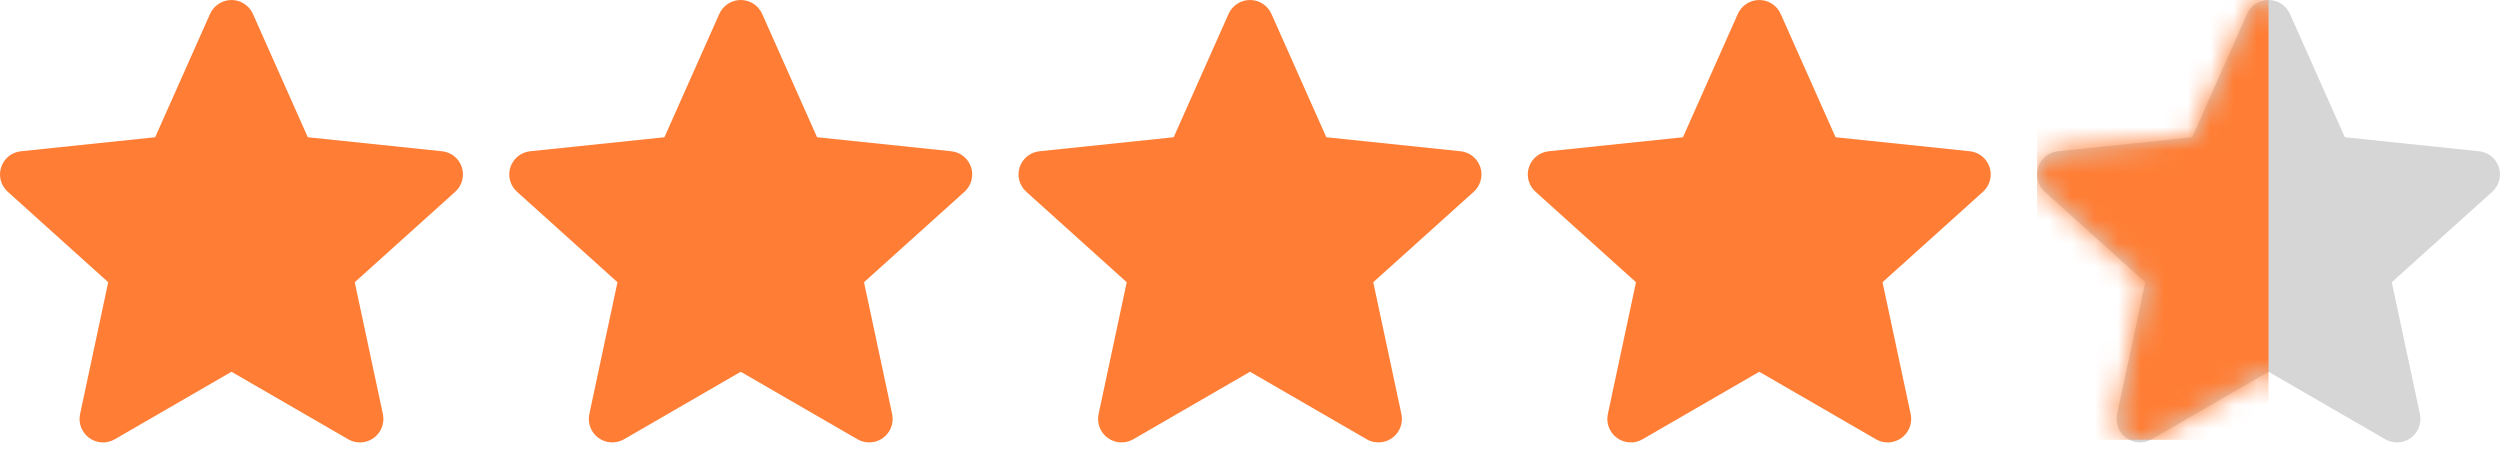
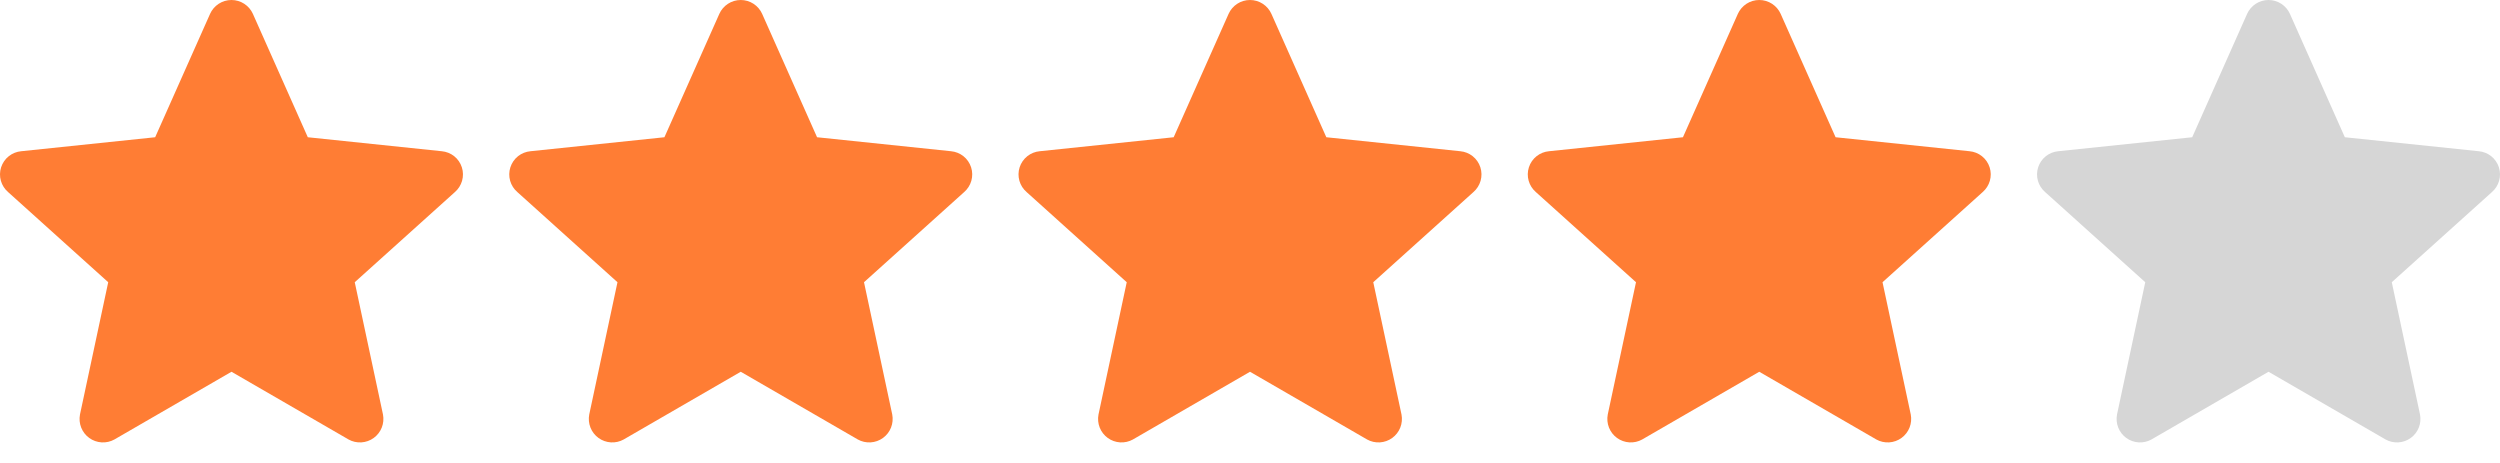
<svg xmlns="http://www.w3.org/2000/svg" width="108" height="20" viewBox="0 0 108 20" fill="none">
  <path fill-rule="evenodd" clip-rule="evenodd" d="M9.447 0.164C9.611 0.057 9.803 0 10 0C10.197 0 10.389 0.057 10.553 0.164C10.718 0.272 10.847 0.424 10.927 0.603L10.927 0.604L13.297 5.929L19.084 6.533C19.279 6.551 19.465 6.625 19.619 6.746C19.775 6.87 19.891 7.038 19.952 7.228C20.013 7.418 20.016 7.621 19.961 7.813C19.907 8 19.8 8.168 19.653 8.296L15.325 12.192L16.542 17.893L16.545 17.907C16.581 18.096 16.563 18.292 16.492 18.472C16.421 18.651 16.3 18.807 16.144 18.92C15.988 19.033 15.803 19.099 15.61 19.111C15.417 19.122 15.225 19.079 15.057 18.985L15.047 18.979L10 16.06L4.953 18.979L4.943 18.985C4.775 19.079 4.583 19.122 4.39 19.111C4.197 19.099 4.012 19.033 3.856 18.92C3.699 18.807 3.579 18.651 3.508 18.472C3.437 18.292 3.419 18.096 3.455 17.907L3.458 17.893L4.675 12.192L0.347 8.295C0.2 8.168 0.093 8 0.039 7.813C-0.016 7.621 -0.013 7.418 0.048 7.228C0.109 7.038 0.225 6.87 0.382 6.746C0.535 6.625 0.721 6.551 0.916 6.533L6.703 5.929L9.073 0.604L9.073 0.603C9.153 0.424 9.282 0.272 9.447 0.164Z" fill="#FF7D34" />
  <path fill-rule="evenodd" clip-rule="evenodd" d="M31.447 0.164C31.611 0.057 31.803 0 32 0C32.197 0 32.389 0.057 32.553 0.164C32.718 0.272 32.847 0.424 32.927 0.603L32.927 0.604L35.297 5.929L41.084 6.533C41.279 6.551 41.465 6.625 41.618 6.746C41.775 6.87 41.891 7.038 41.952 7.228C42.013 7.418 42.016 7.621 41.961 7.813C41.907 8 41.8 8.168 41.653 8.296L37.325 12.192L38.542 17.893L38.545 17.907C38.581 18.096 38.563 18.292 38.492 18.472C38.421 18.651 38.3 18.807 38.144 18.92C37.988 19.033 37.803 19.099 37.61 19.111C37.417 19.122 37.225 19.079 37.057 18.985L37.047 18.979L32 16.06L26.953 18.979L26.943 18.985C26.775 19.079 26.583 19.122 26.39 19.111C26.198 19.099 26.012 19.033 25.856 18.92C25.7 18.807 25.579 18.651 25.508 18.472C25.437 18.292 25.419 18.096 25.455 17.907L25.458 17.893L26.675 12.192L22.347 8.295C22.2 8.168 22.093 8 22.039 7.813C21.984 7.621 21.987 7.418 22.048 7.228C22.109 7.038 22.225 6.87 22.381 6.746C22.535 6.625 22.721 6.551 22.916 6.533L28.703 5.929L31.073 0.604L31.073 0.603C31.153 0.424 31.282 0.272 31.447 0.164Z" fill="#FF7D34" />
  <path fill-rule="evenodd" clip-rule="evenodd" d="M53.447 0.164C53.611 0.057 53.803 0 54 0C54.197 0 54.389 0.057 54.553 0.164C54.718 0.272 54.847 0.424 54.927 0.603L54.927 0.604L57.297 5.929L63.084 6.533C63.279 6.551 63.465 6.625 63.618 6.746C63.775 6.87 63.891 7.038 63.952 7.228C64.013 7.418 64.016 7.621 63.961 7.813C63.907 8 63.8 8.168 63.653 8.296L59.325 12.192L60.542 17.893L60.545 17.907C60.581 18.096 60.563 18.292 60.492 18.472C60.421 18.651 60.3 18.807 60.144 18.92C59.988 19.033 59.803 19.099 59.61 19.111C59.417 19.122 59.225 19.079 59.057 18.985L59.047 18.979L54 16.06L48.953 18.979L48.943 18.985C48.775 19.079 48.583 19.122 48.39 19.111C48.197 19.099 48.012 19.033 47.856 18.92C47.7 18.807 47.579 18.651 47.508 18.472C47.437 18.292 47.419 18.096 47.455 17.907L47.458 17.893L48.675 12.192L44.347 8.295C44.2 8.168 44.093 8 44.039 7.813C43.984 7.621 43.987 7.418 44.048 7.228C44.109 7.038 44.225 6.87 44.382 6.746C44.535 6.625 44.721 6.551 44.916 6.533L50.703 5.929L53.073 0.604L53.073 0.603C53.153 0.424 53.282 0.272 53.447 0.164Z" fill="#FF7D34" />
  <path fill-rule="evenodd" clip-rule="evenodd" d="M75.447 0.164C75.611 0.057 75.803 0 76 0C76.197 0 76.389 0.057 76.553 0.164C76.718 0.272 76.847 0.424 76.927 0.603L76.927 0.604L79.297 5.929L85.084 6.533C85.279 6.551 85.465 6.625 85.618 6.746C85.775 6.87 85.891 7.038 85.952 7.228C86.013 7.418 86.016 7.621 85.961 7.813C85.907 8 85.8 8.168 85.653 8.296L81.325 12.192L82.542 17.893L82.545 17.907C82.581 18.096 82.563 18.292 82.492 18.472C82.421 18.651 82.3 18.807 82.144 18.92C81.988 19.033 81.803 19.099 81.61 19.111C81.417 19.122 81.225 19.079 81.057 18.985L81.047 18.979L76 16.06L70.953 18.979L70.943 18.985C70.775 19.079 70.583 19.122 70.39 19.111C70.198 19.099 70.012 19.033 69.856 18.92C69.7 18.807 69.579 18.651 69.508 18.472C69.437 18.292 69.419 18.096 69.455 17.907L69.458 17.893L70.675 12.192L66.347 8.295C66.2 8.168 66.093 8 66.039 7.813C65.984 7.621 65.987 7.418 66.048 7.228C66.109 7.038 66.225 6.87 66.382 6.746C66.535 6.625 66.721 6.551 66.916 6.533L72.703 5.929L75.073 0.604L75.073 0.603C75.153 0.424 75.282 0.272 75.447 0.164Z" fill="#FF7D34" />
  <path fill-rule="evenodd" clip-rule="evenodd" d="M97.447 0.164C97.611 0.057 97.803 0 98 0C98.197 0 98.389 0.057 98.553 0.164C98.718 0.272 98.847 0.424 98.927 0.603L98.927 0.604L101.297 5.929L107.084 6.533C107.279 6.551 107.465 6.625 107.619 6.746C107.775 6.87 107.891 7.038 107.952 7.228C108.013 7.418 108.016 7.621 107.961 7.813C107.907 8 107.8 8.168 107.653 8.296L103.325 12.192L104.542 17.893L104.545 17.907C104.581 18.096 104.563 18.292 104.492 18.472C104.421 18.651 104.301 18.807 104.144 18.92C103.988 19.033 103.803 19.099 103.61 19.111C103.417 19.122 103.225 19.079 103.057 18.985L103.047 18.979L98 16.06L92.953 18.979L92.943 18.985C92.775 19.079 92.583 19.122 92.39 19.111C92.198 19.099 92.012 19.033 91.856 18.92C91.7 18.807 91.579 18.651 91.508 18.472C91.437 18.292 91.419 18.096 91.455 17.907L91.458 17.893L92.675 12.192L88.347 8.295C88.2 8.168 88.093 8 88.039 7.813C87.984 7.621 87.987 7.418 88.048 7.228C88.109 7.038 88.225 6.87 88.382 6.746C88.535 6.625 88.721 6.551 88.916 6.533L94.703 5.929L97.073 0.604L97.073 0.603C97.153 0.424 97.282 0.272 97.447 0.164Z" fill="#D6D6D6" />
  <mask id="mask0_459_274" style="mask-type:alpha" maskUnits="userSpaceOnUse" x="88" y="0" width="20" height="20">
    <path fill-rule="evenodd" clip-rule="evenodd" d="M97.447 0.164C97.611 0.057 97.803 0 98 0C98.197 0 98.389 0.057 98.553 0.164C98.718 0.272 98.847 0.424 98.927 0.603L98.927 0.604L101.297 5.929L107.084 6.533C107.279 6.551 107.465 6.625 107.619 6.746C107.775 6.87 107.891 7.038 107.952 7.228C108.013 7.418 108.016 7.621 107.961 7.813C107.907 8 107.8 8.168 107.653 8.296L103.325 12.192L104.542 17.893L104.545 17.907C104.581 18.096 104.563 18.292 104.492 18.472C104.421 18.651 104.301 18.807 104.144 18.92C103.988 19.033 103.803 19.099 103.61 19.111C103.417 19.122 103.225 19.079 103.057 18.985L103.047 18.979L98 16.06L92.953 18.979L92.943 18.985C92.775 19.079 92.583 19.122 92.39 19.111C92.198 19.099 92.012 19.033 91.856 18.92C91.7 18.807 91.579 18.651 91.508 18.472C91.437 18.292 91.419 18.096 91.455 17.907L91.458 17.893L92.675 12.192L88.347 8.295C88.2 8.168 88.093 8 88.039 7.813C87.984 7.621 87.987 7.418 88.048 7.228C88.109 7.038 88.225 6.87 88.382 6.746C88.535 6.625 88.721 6.551 88.916 6.533L94.703 5.929L97.073 0.604L97.073 0.603C97.153 0.424 97.282 0.272 97.447 0.164Z" fill="#D0D0D0" />
  </mask>
  <g mask="url(#mask0_459_274)">
-     <rect x="88" y="-1" width="10" height="20" fill="#FF7D34" />
-   </g>
+     </g>
</svg>